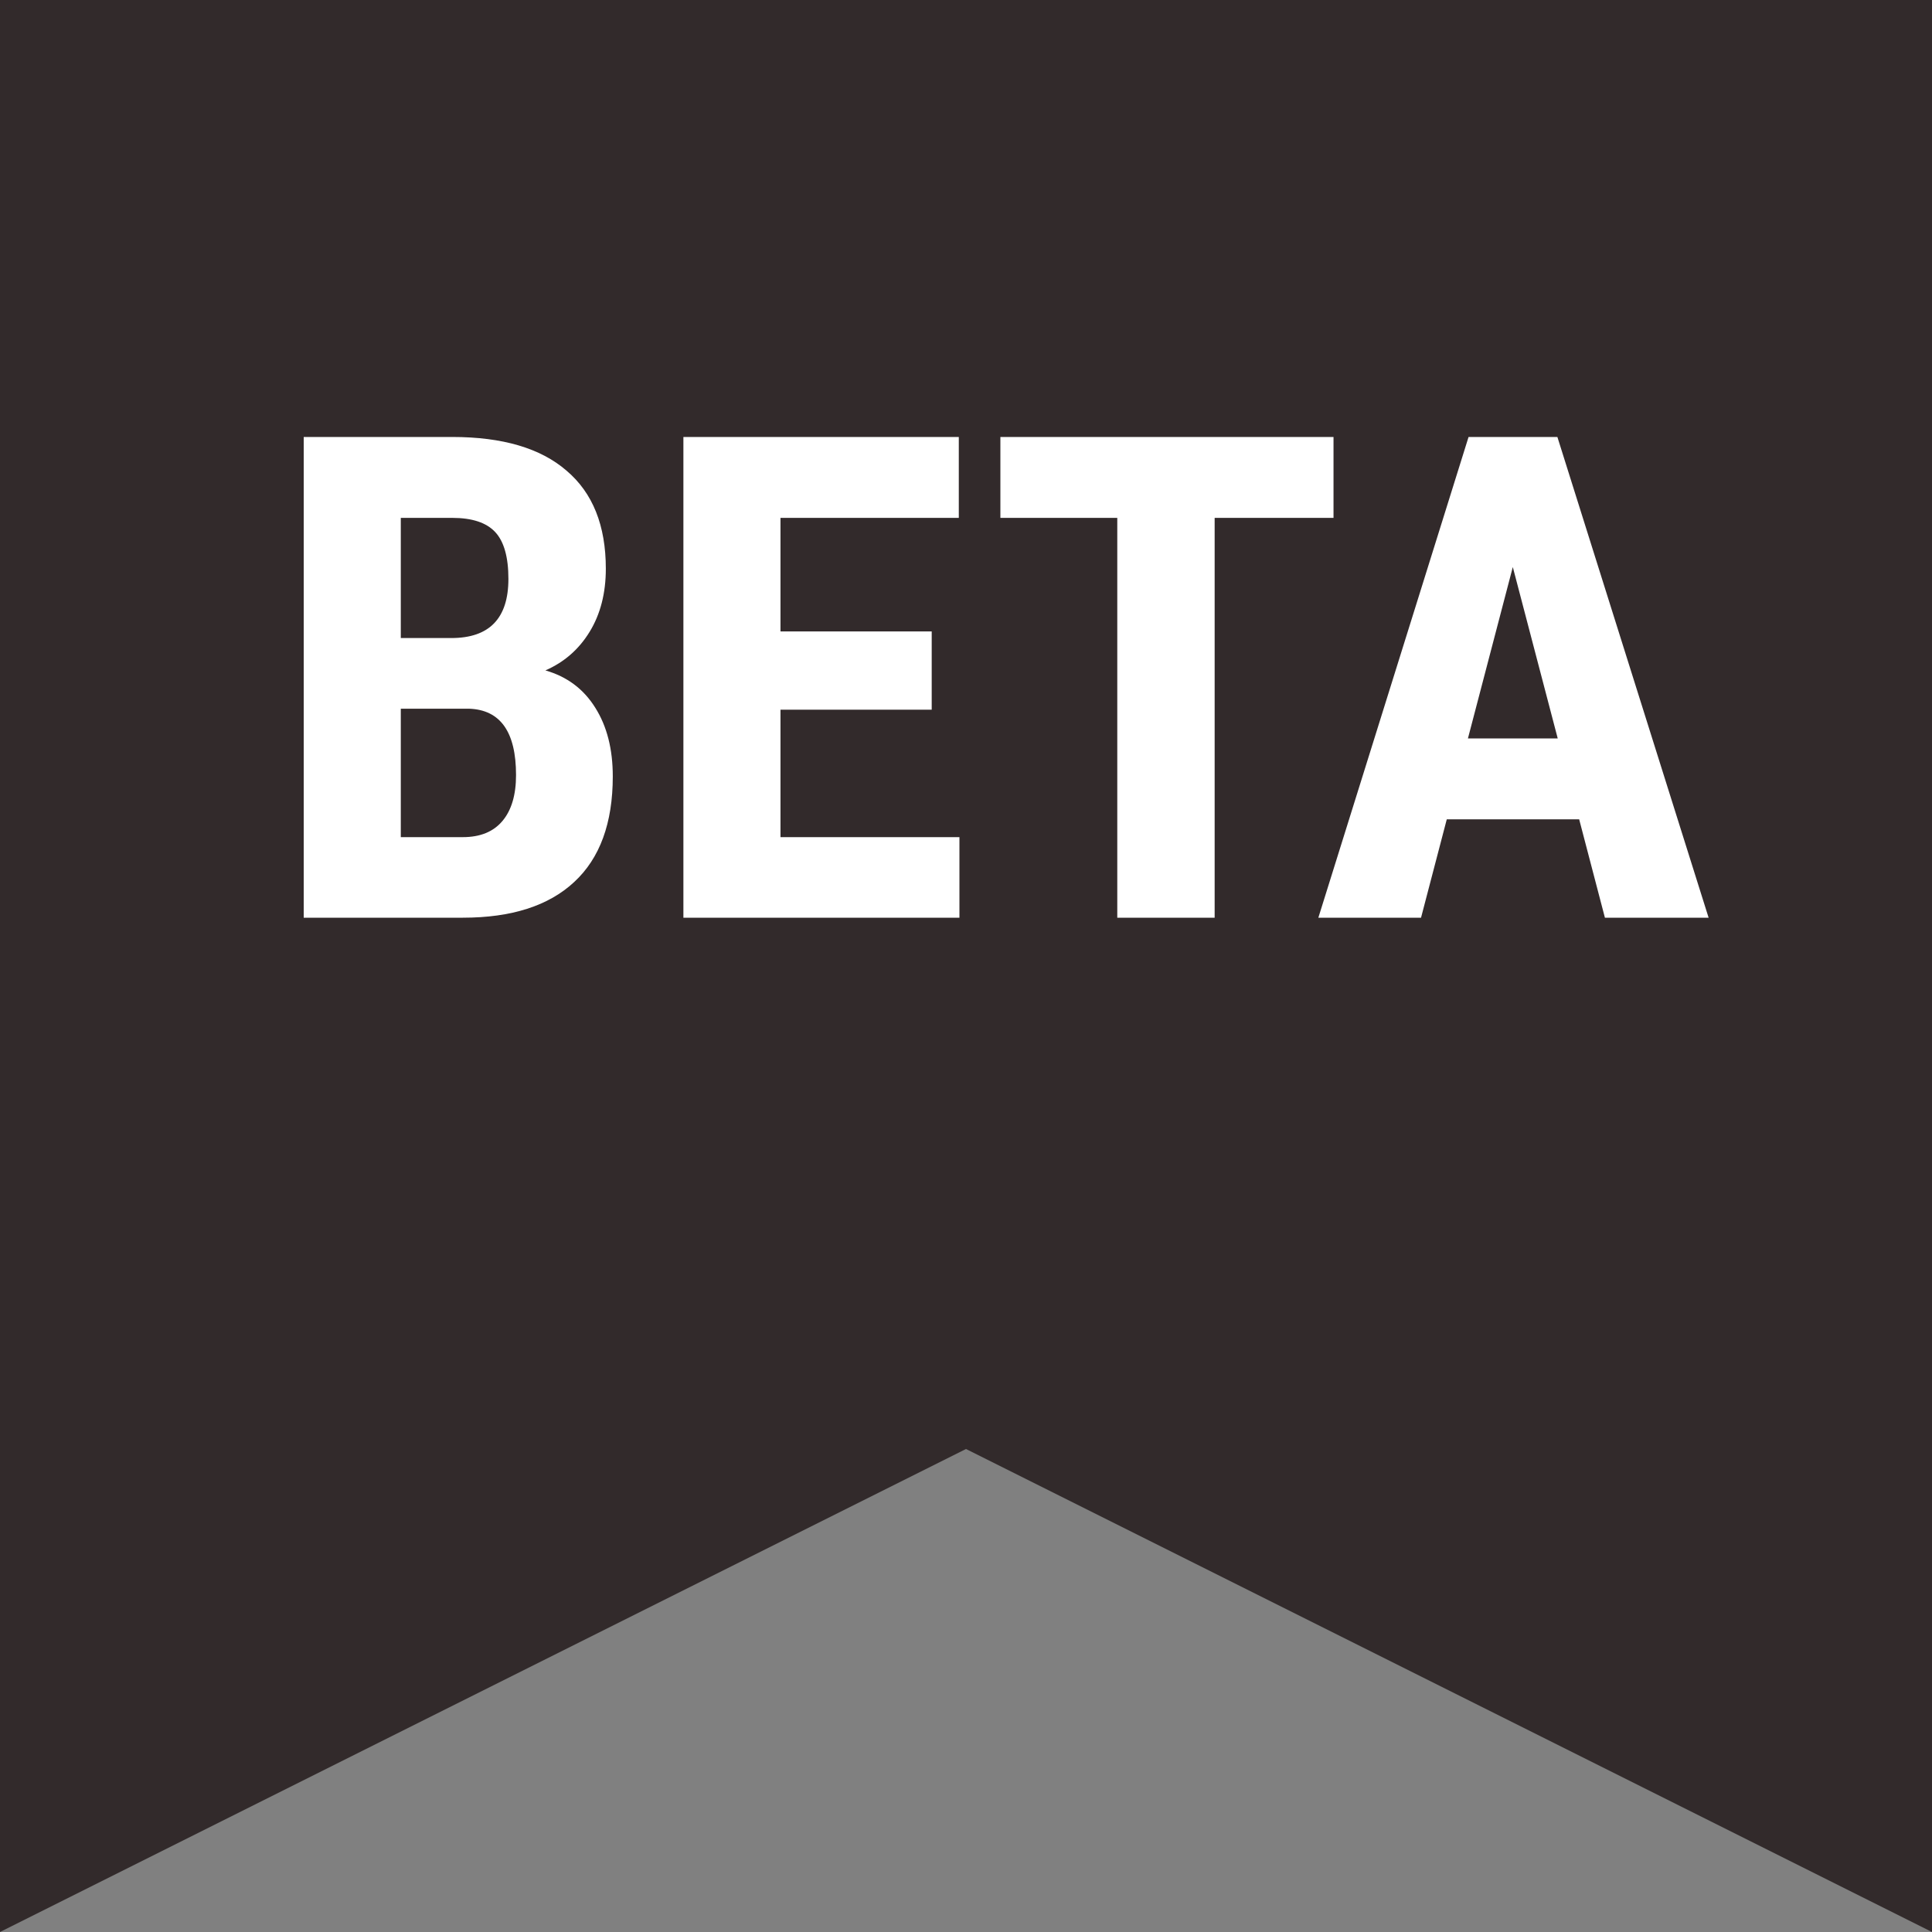
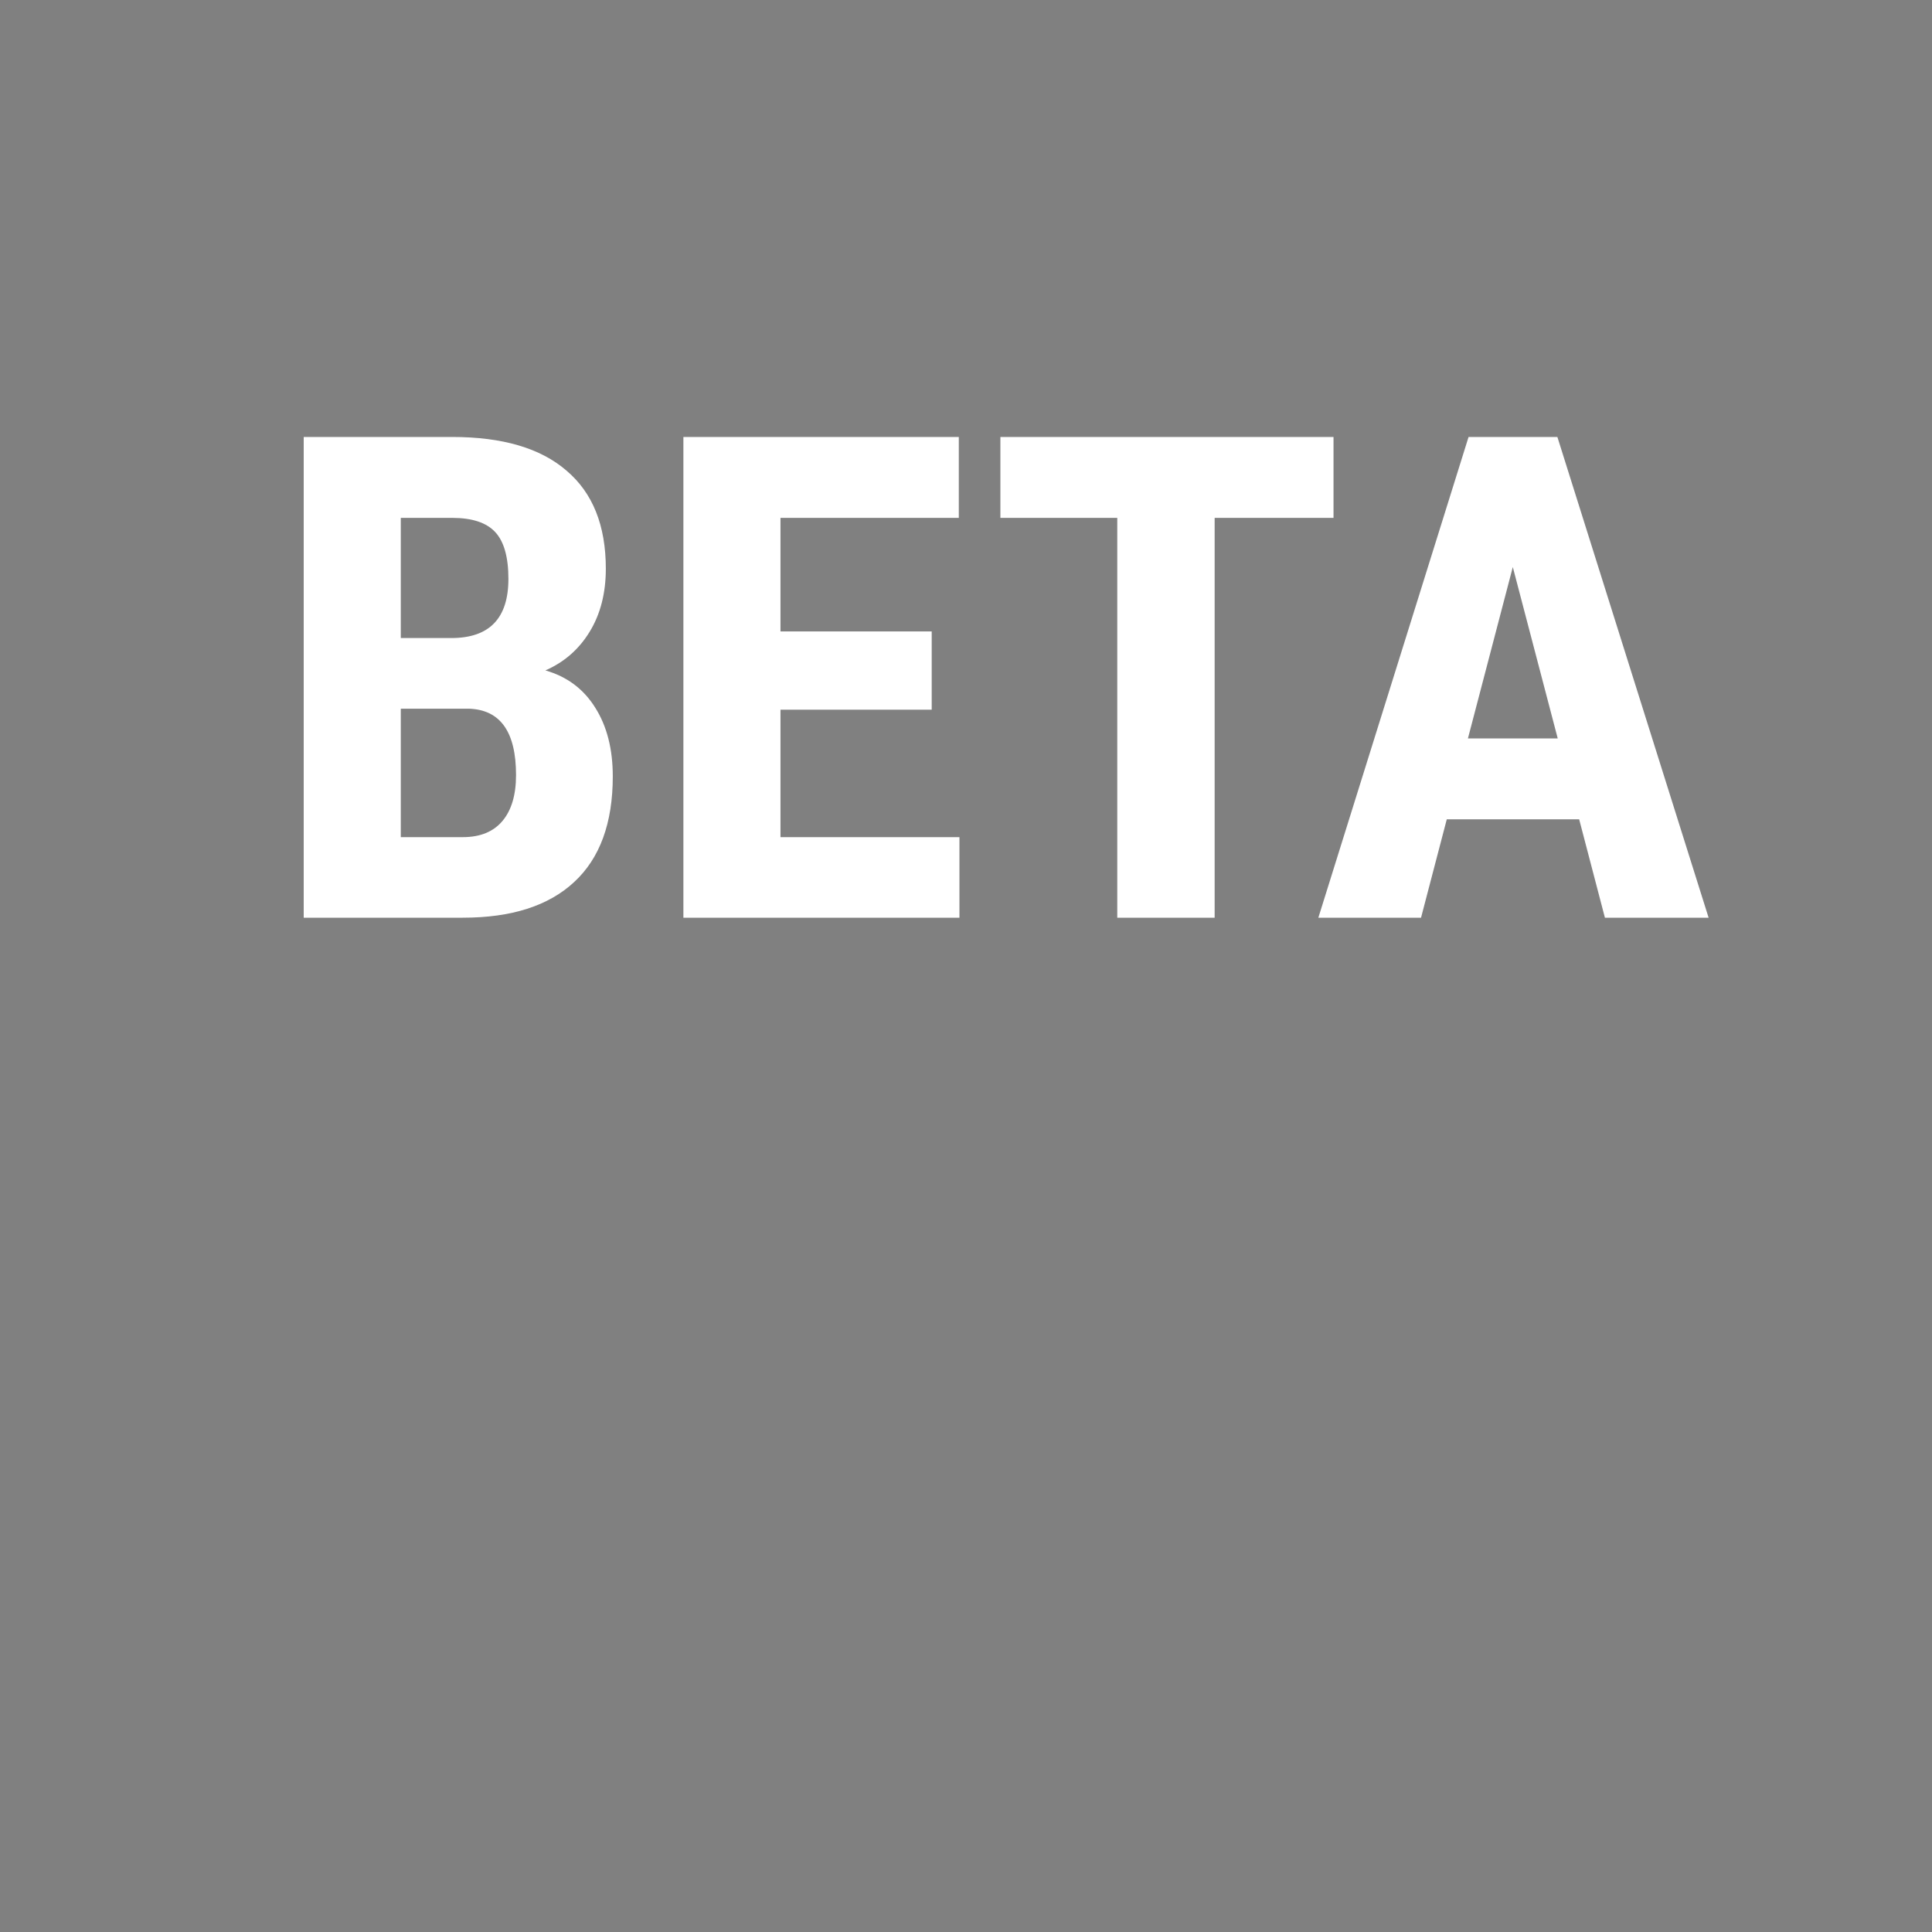
<svg xmlns="http://www.w3.org/2000/svg" width="40" height="40" viewBox="0 0 40 40" fill="none">
  <rect x="0" y="0" width="40" height="40" fill="#808080" stroke="none" />
-   <path d="M0 0H40V40L20 30L0 40V0Z" fill="#322A2B" />
  <path d="M6.288 19V9.047H9.364C10.403 9.047 11.192 9.279 11.729 9.744C12.272 10.204 12.543 10.881 12.543 11.774C12.543 12.28 12.431 12.716 12.208 13.08C11.985 13.445 11.679 13.711 11.292 13.88C11.739 14.008 12.083 14.265 12.324 14.652C12.566 15.035 12.687 15.509 12.687 16.074C12.687 17.04 12.42 17.77 11.887 18.262C11.358 18.754 10.59 19 9.583 19H6.288ZM8.298 14.673V17.332H9.583C9.943 17.332 10.216 17.22 10.403 16.997C10.59 16.774 10.684 16.457 10.684 16.047C10.684 15.154 10.36 14.696 9.713 14.673H8.298ZM8.298 13.21H9.344C10.132 13.21 10.526 12.802 10.526 11.986C10.526 11.535 10.435 11.212 10.253 11.016C10.071 10.82 9.774 10.722 9.364 10.722H8.298V13.21ZM19.29 14.693H16.159V17.332H19.864V19H14.149V9.047H19.851V10.722H16.159V13.073H19.29V14.693ZM27.609 10.722H25.148V19H23.132V10.722H20.712V9.047H27.609V10.722ZM32.695 16.963H29.954L29.421 19H27.295L30.405 9.047H32.244L35.375 19H33.228L32.695 16.963ZM30.392 15.288H32.251L31.321 11.74L30.392 15.288Z" fill="white" />
</svg>